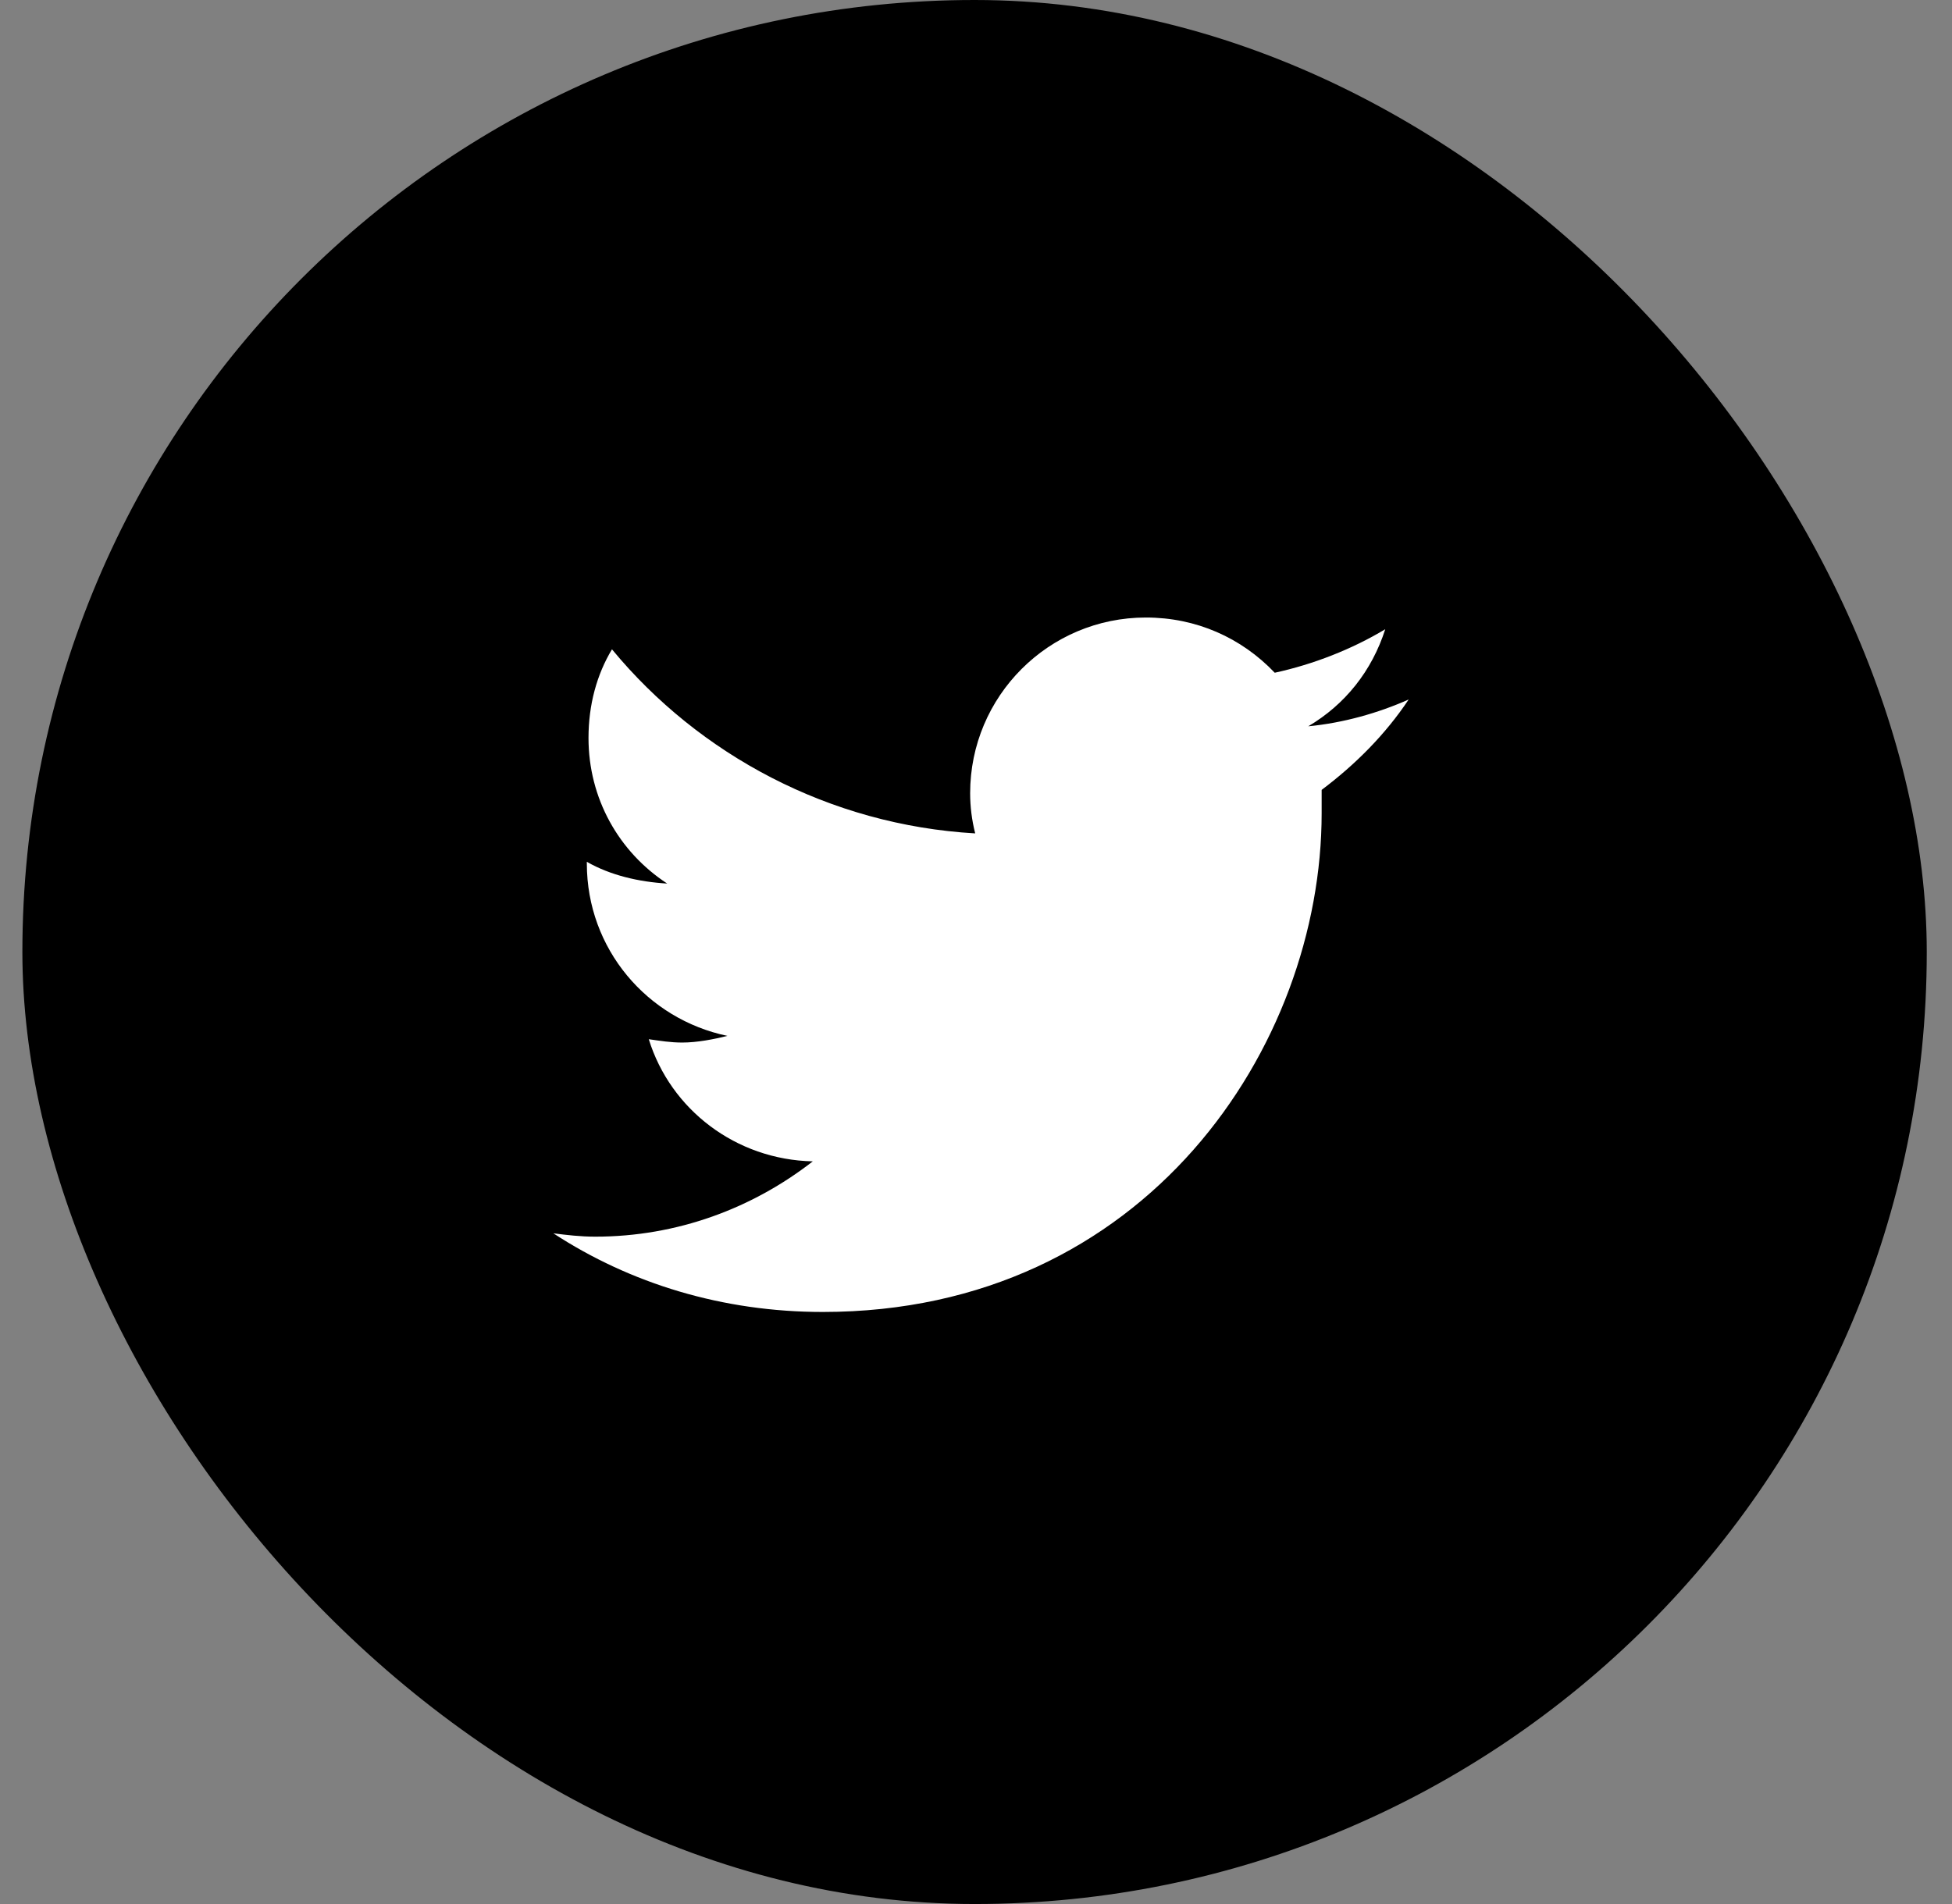
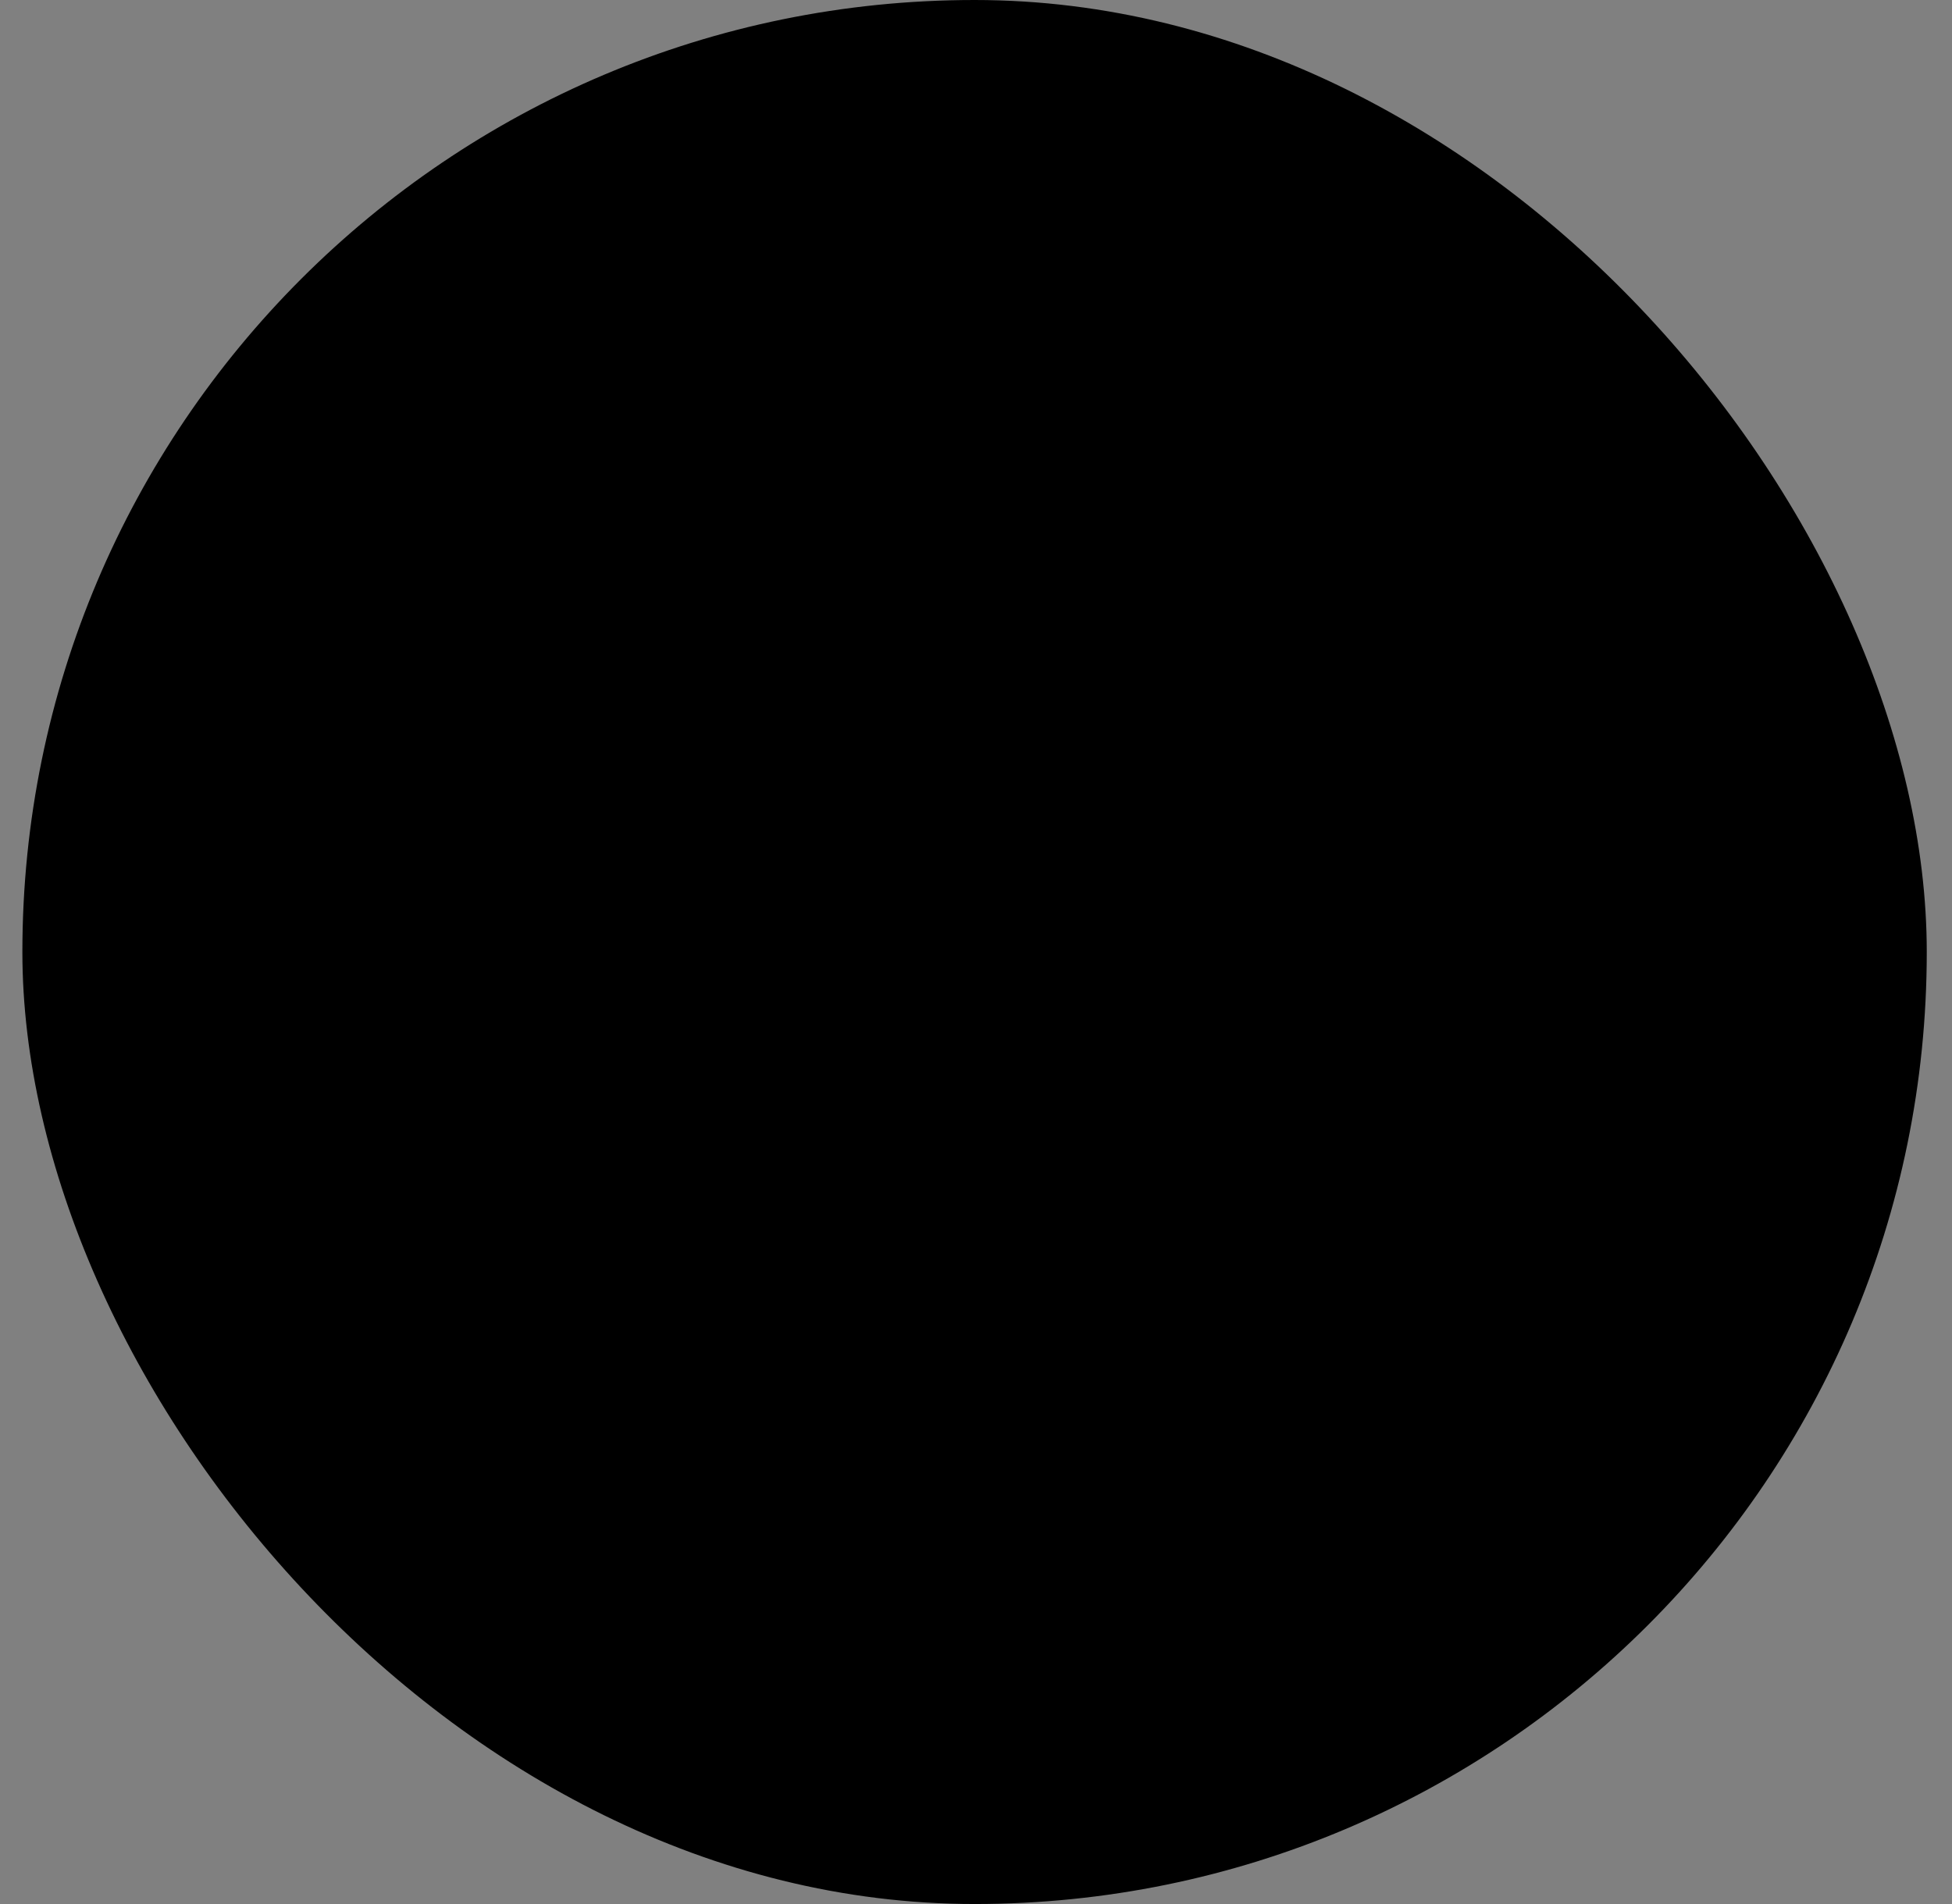
<svg xmlns="http://www.w3.org/2000/svg" width="41" height="40" viewBox="0 0 41 40" fill="none">
  <rect x="0" y="0" width="41" height="40" fill="#808080" stroke="none" />
  <rect x="0.47" width="40" height="40" rx="20" fill="black" />
-   <path d="M27.76 16.594C27.76 16.77 27.76 16.91 27.76 17.086C27.76 21.973 24.068 27.562 17.283 27.562C15.174 27.562 13.24 26.965 11.623 25.91C11.904 25.945 12.186 25.98 12.502 25.98C14.225 25.98 15.807 25.383 17.072 24.398C15.455 24.363 14.084 23.309 13.627 21.832C13.873 21.867 14.084 21.902 14.33 21.902C14.646 21.902 14.998 21.832 15.279 21.762C13.592 21.41 12.326 19.934 12.326 18.141V18.105C12.818 18.387 13.416 18.527 14.014 18.562C12.994 17.895 12.361 16.77 12.361 15.504C12.361 14.801 12.537 14.168 12.854 13.641C14.682 15.855 17.424 17.332 20.483 17.508C20.412 17.227 20.377 16.945 20.377 16.664C20.377 14.625 22.029 12.973 24.068 12.973C25.123 12.973 26.072 13.395 26.775 14.133C27.584 13.957 28.393 13.641 29.096 13.219C28.814 14.098 28.252 14.801 27.479 15.258C28.217 15.188 28.955 14.977 29.588 14.695C29.096 15.434 28.463 16.066 27.76 16.594Z" fill="white" />
</svg>